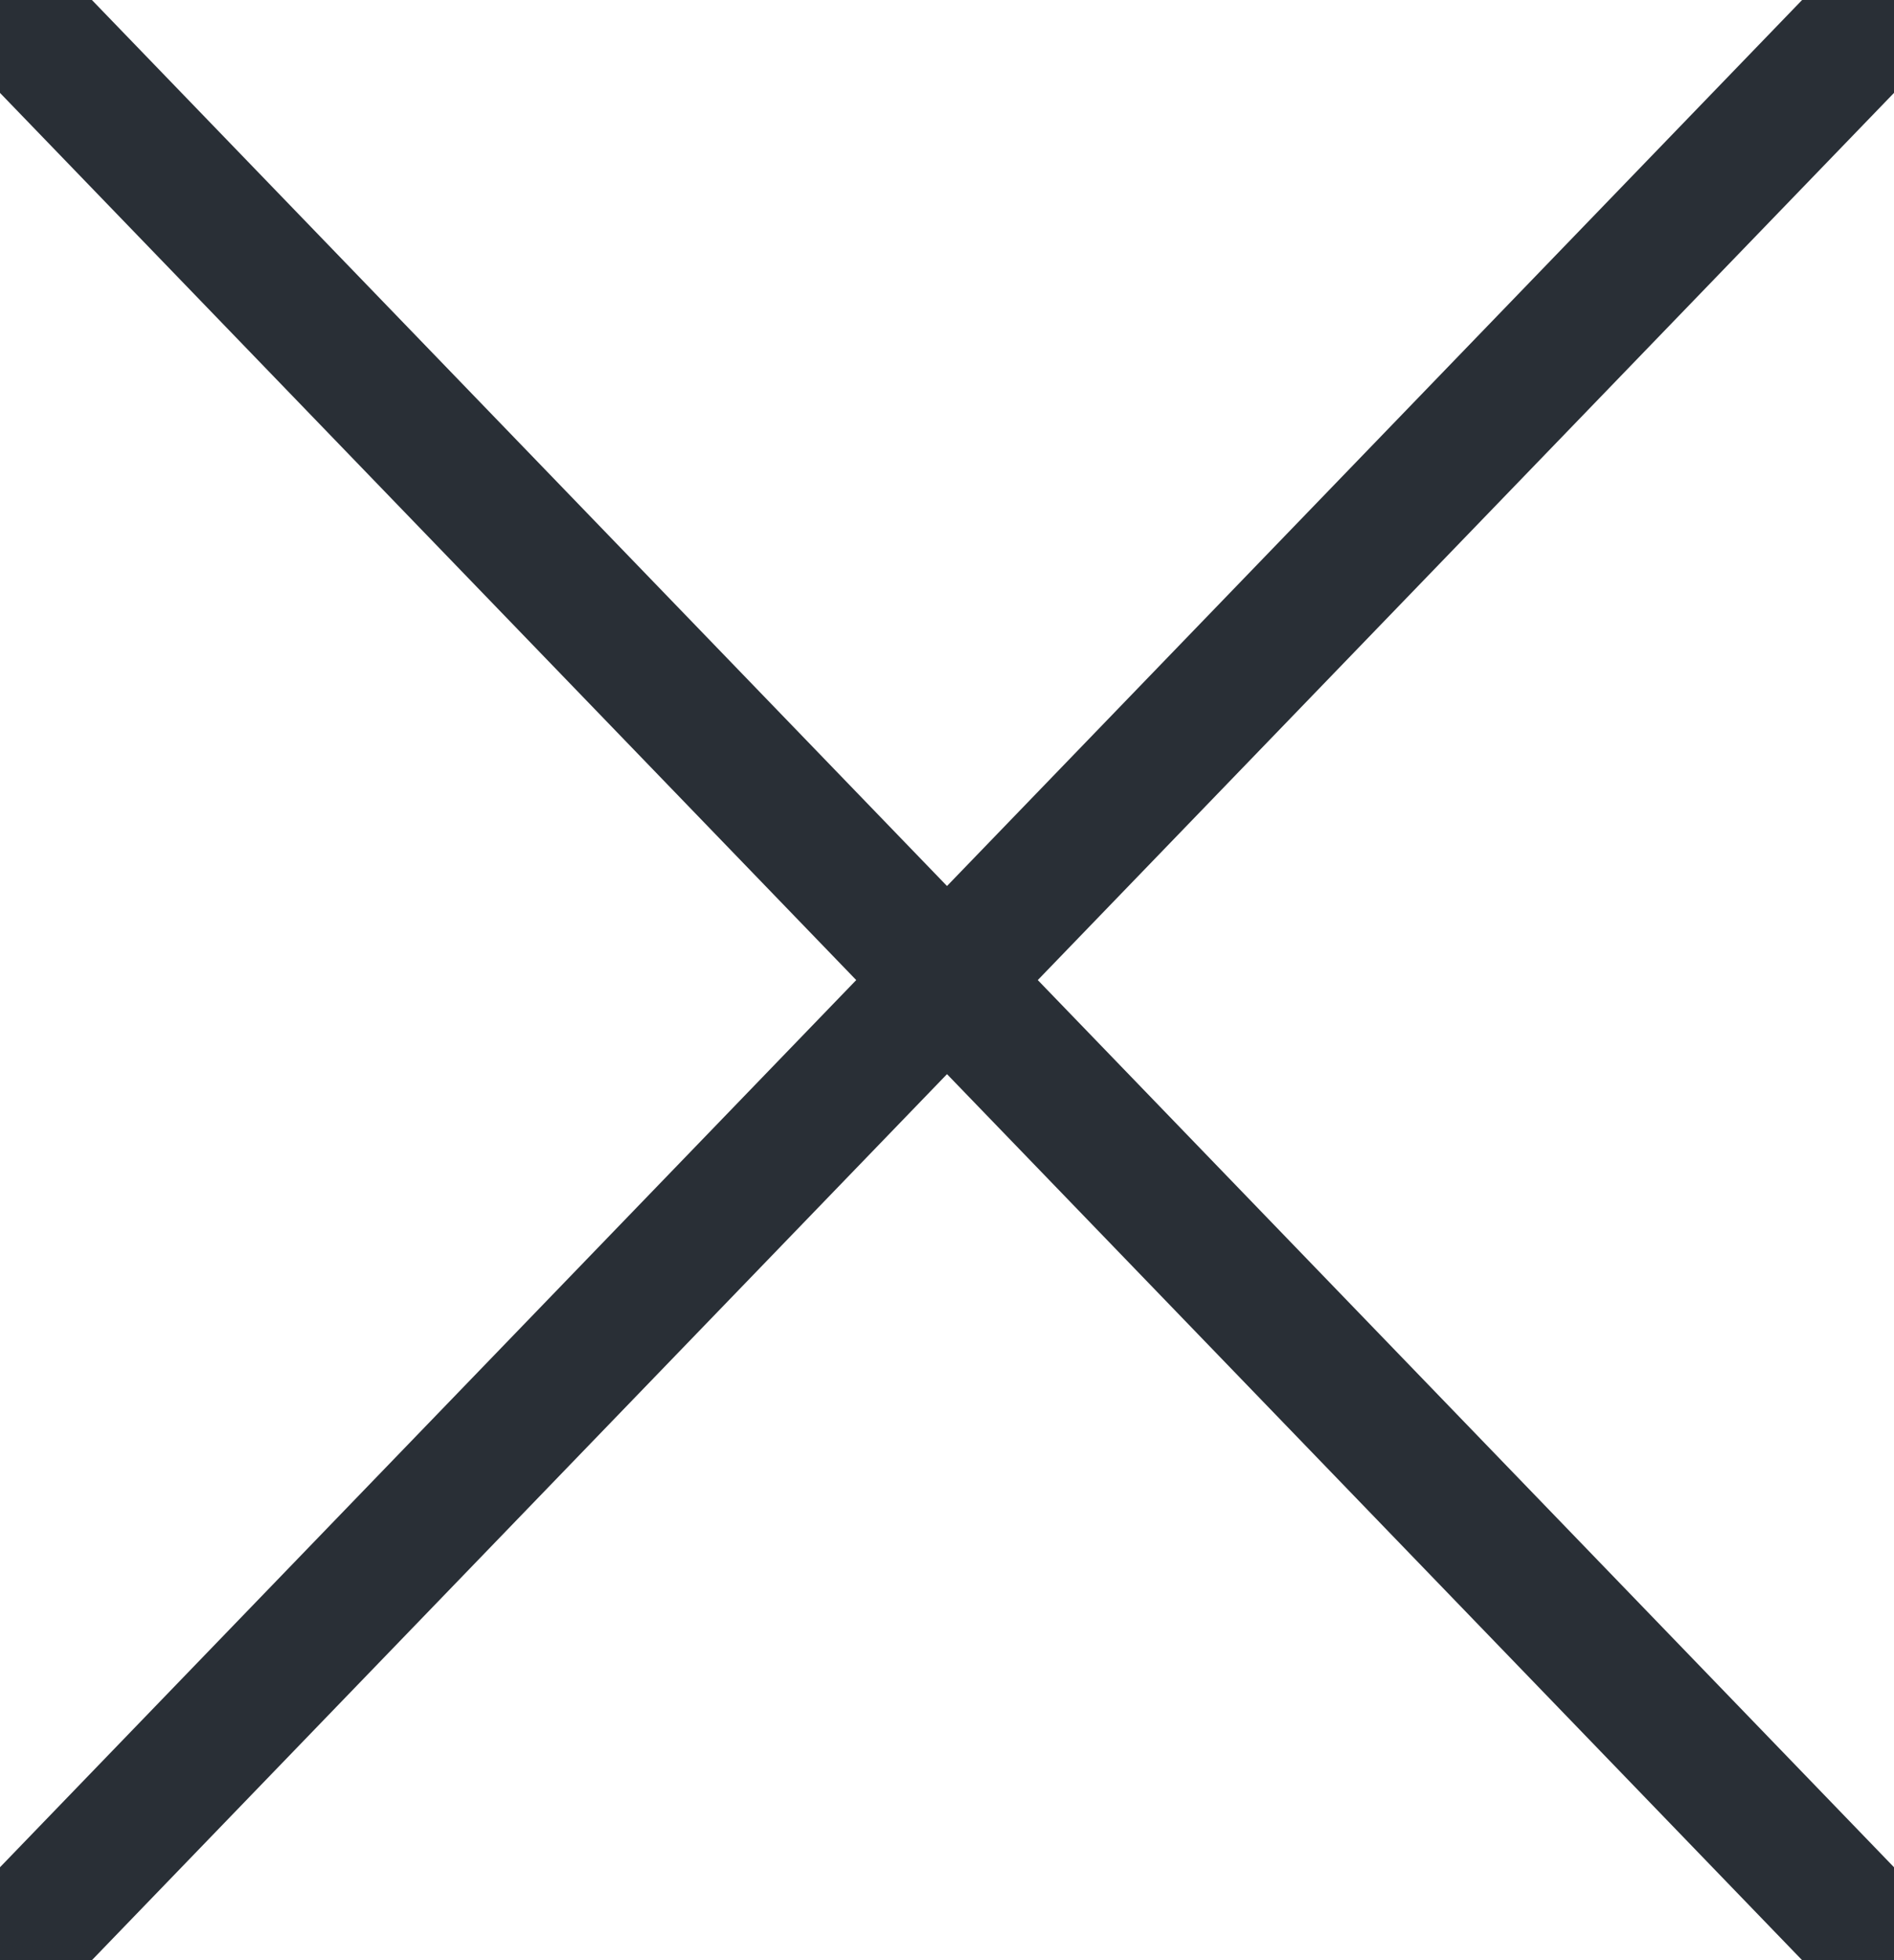
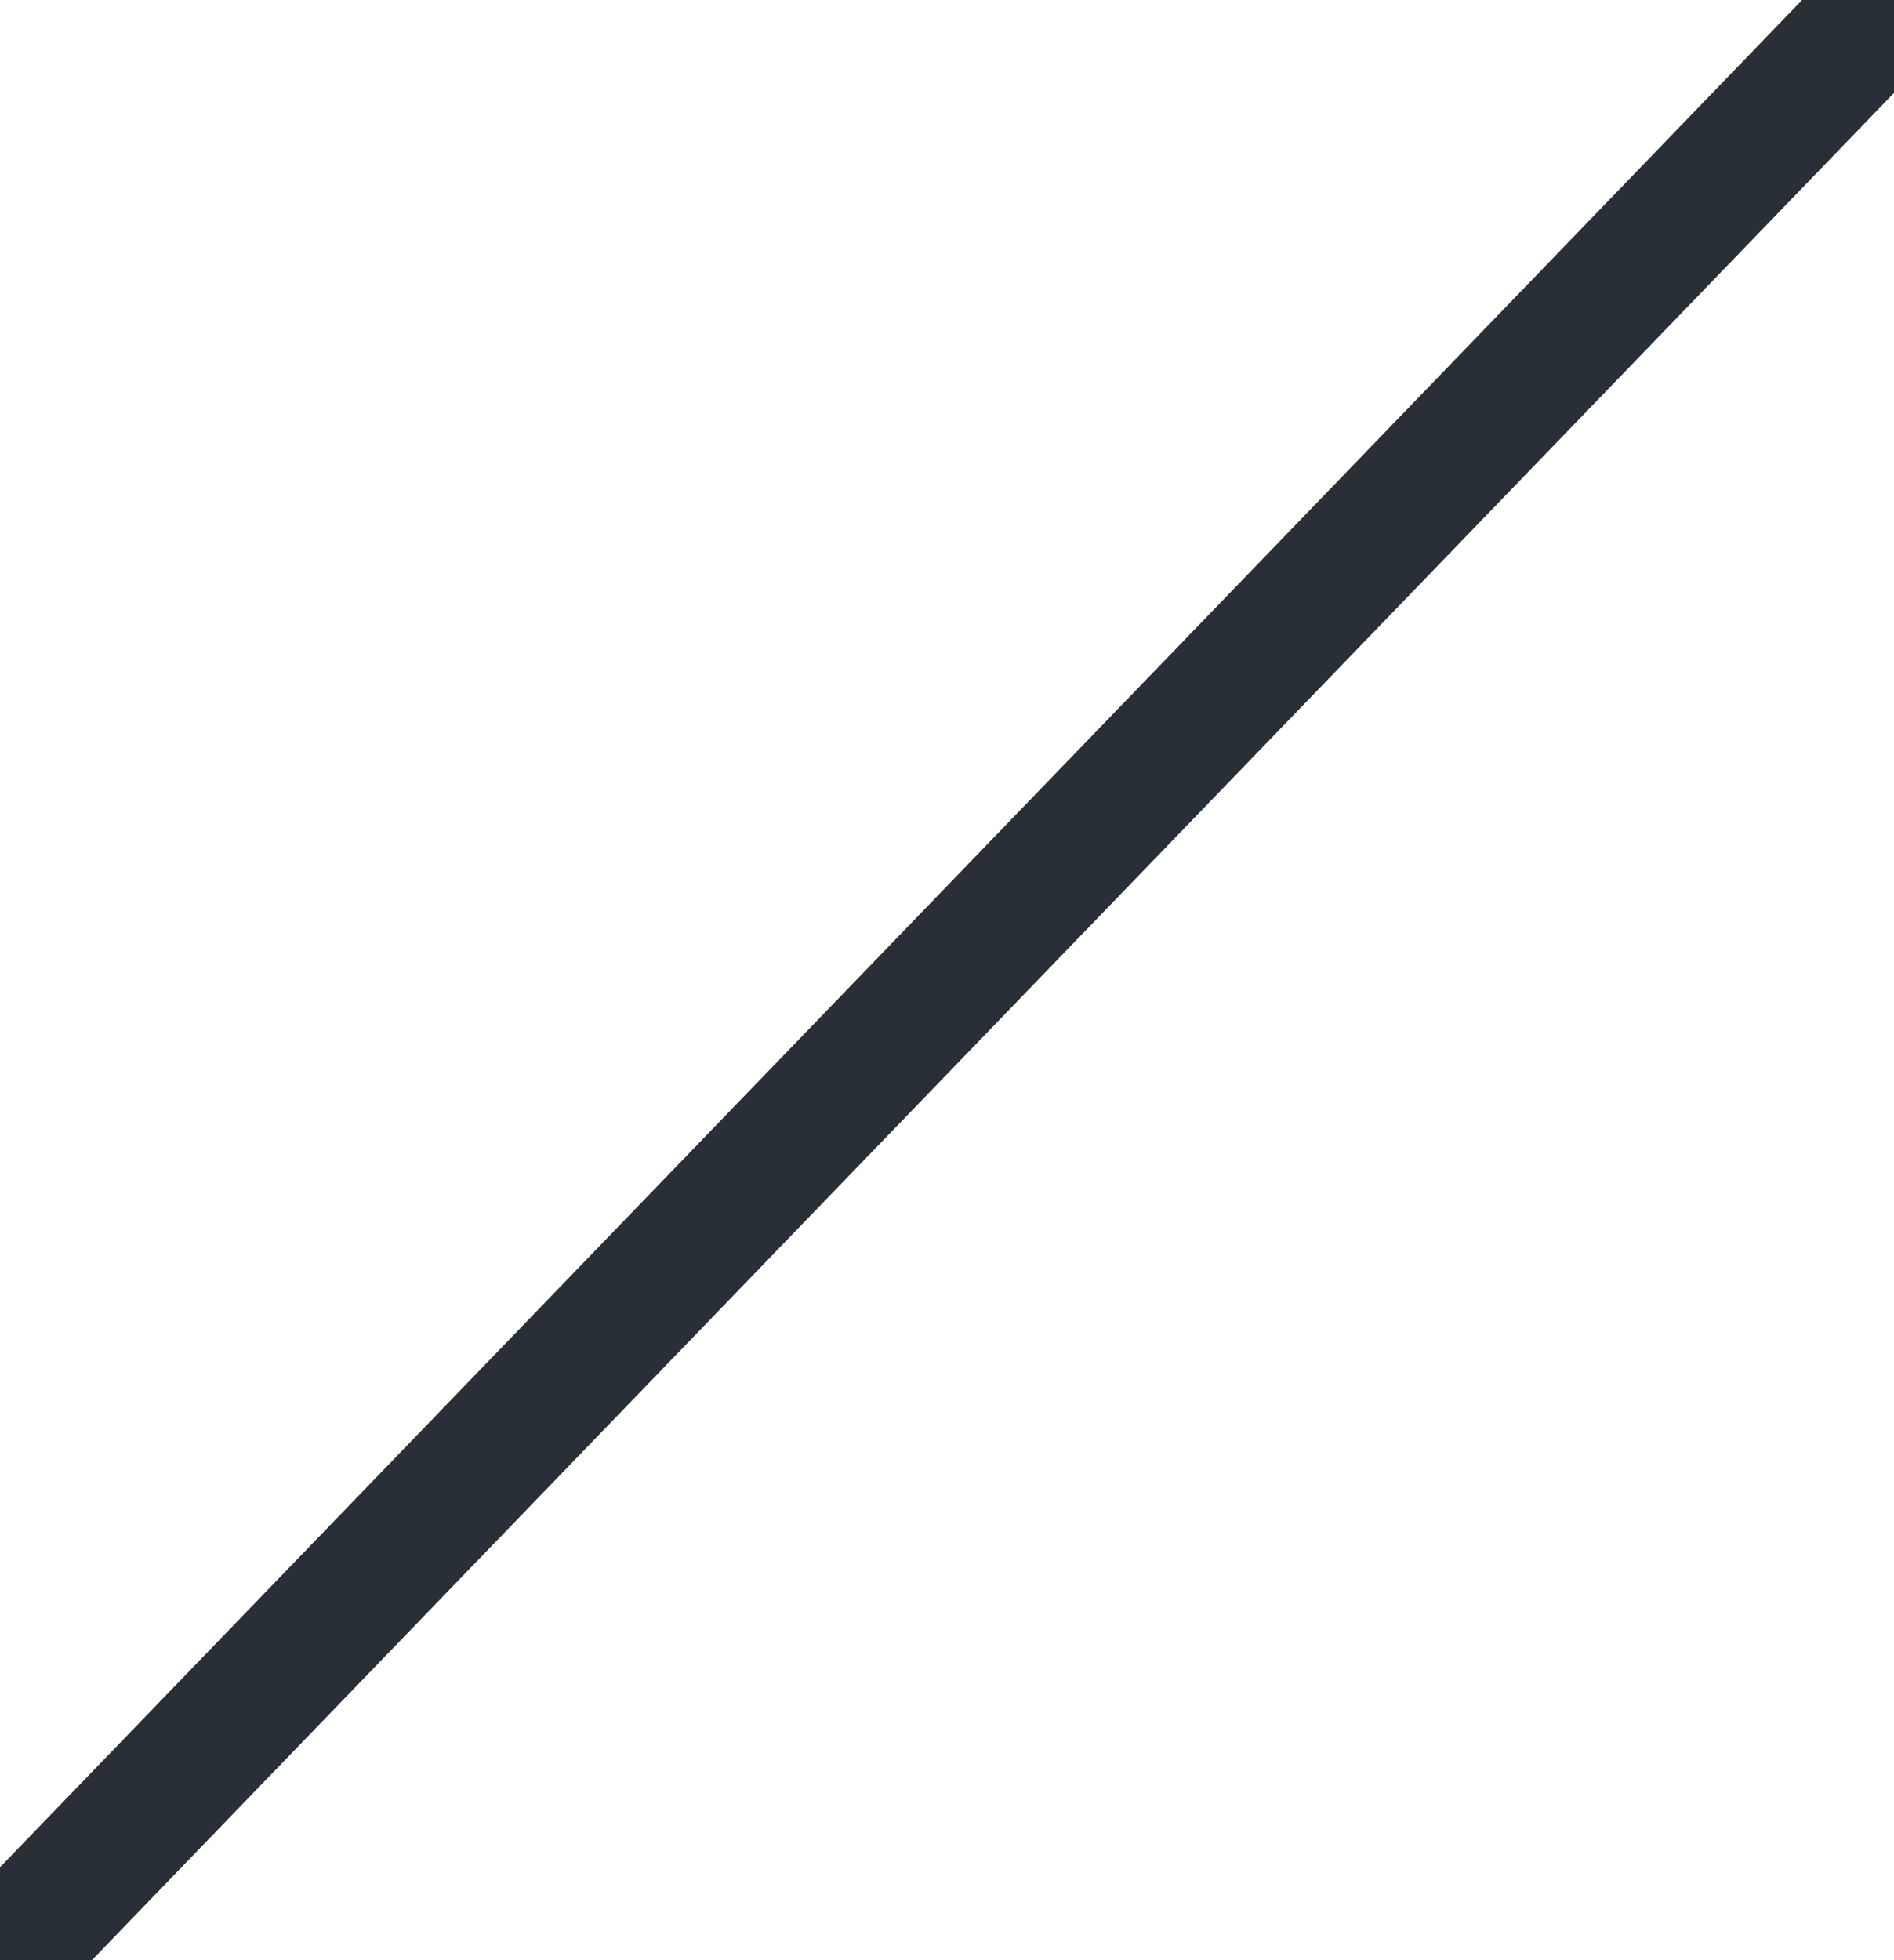
<svg xmlns="http://www.w3.org/2000/svg" version="1.1" id="Warstwa_1" x="0px" y="0px" viewBox="0 0 29 30" enable-background="new 0 0 29 30" xml:space="preserve">
  <g id="Icon_x2F_Closer_x2F_Black">
-     <line id="Line" fill="none" stroke="#292F36" stroke-width="2" stroke-linecap="square" x1="0.5" y1="0.5" x2="28.5" y2="29.5" />
    <line id="Line_1_" fill="none" stroke="#292F36" stroke-width="2" stroke-linecap="square" x1="28.5" y1="0.5" x2="0.5" y2="29.5" />
  </g>
</svg>